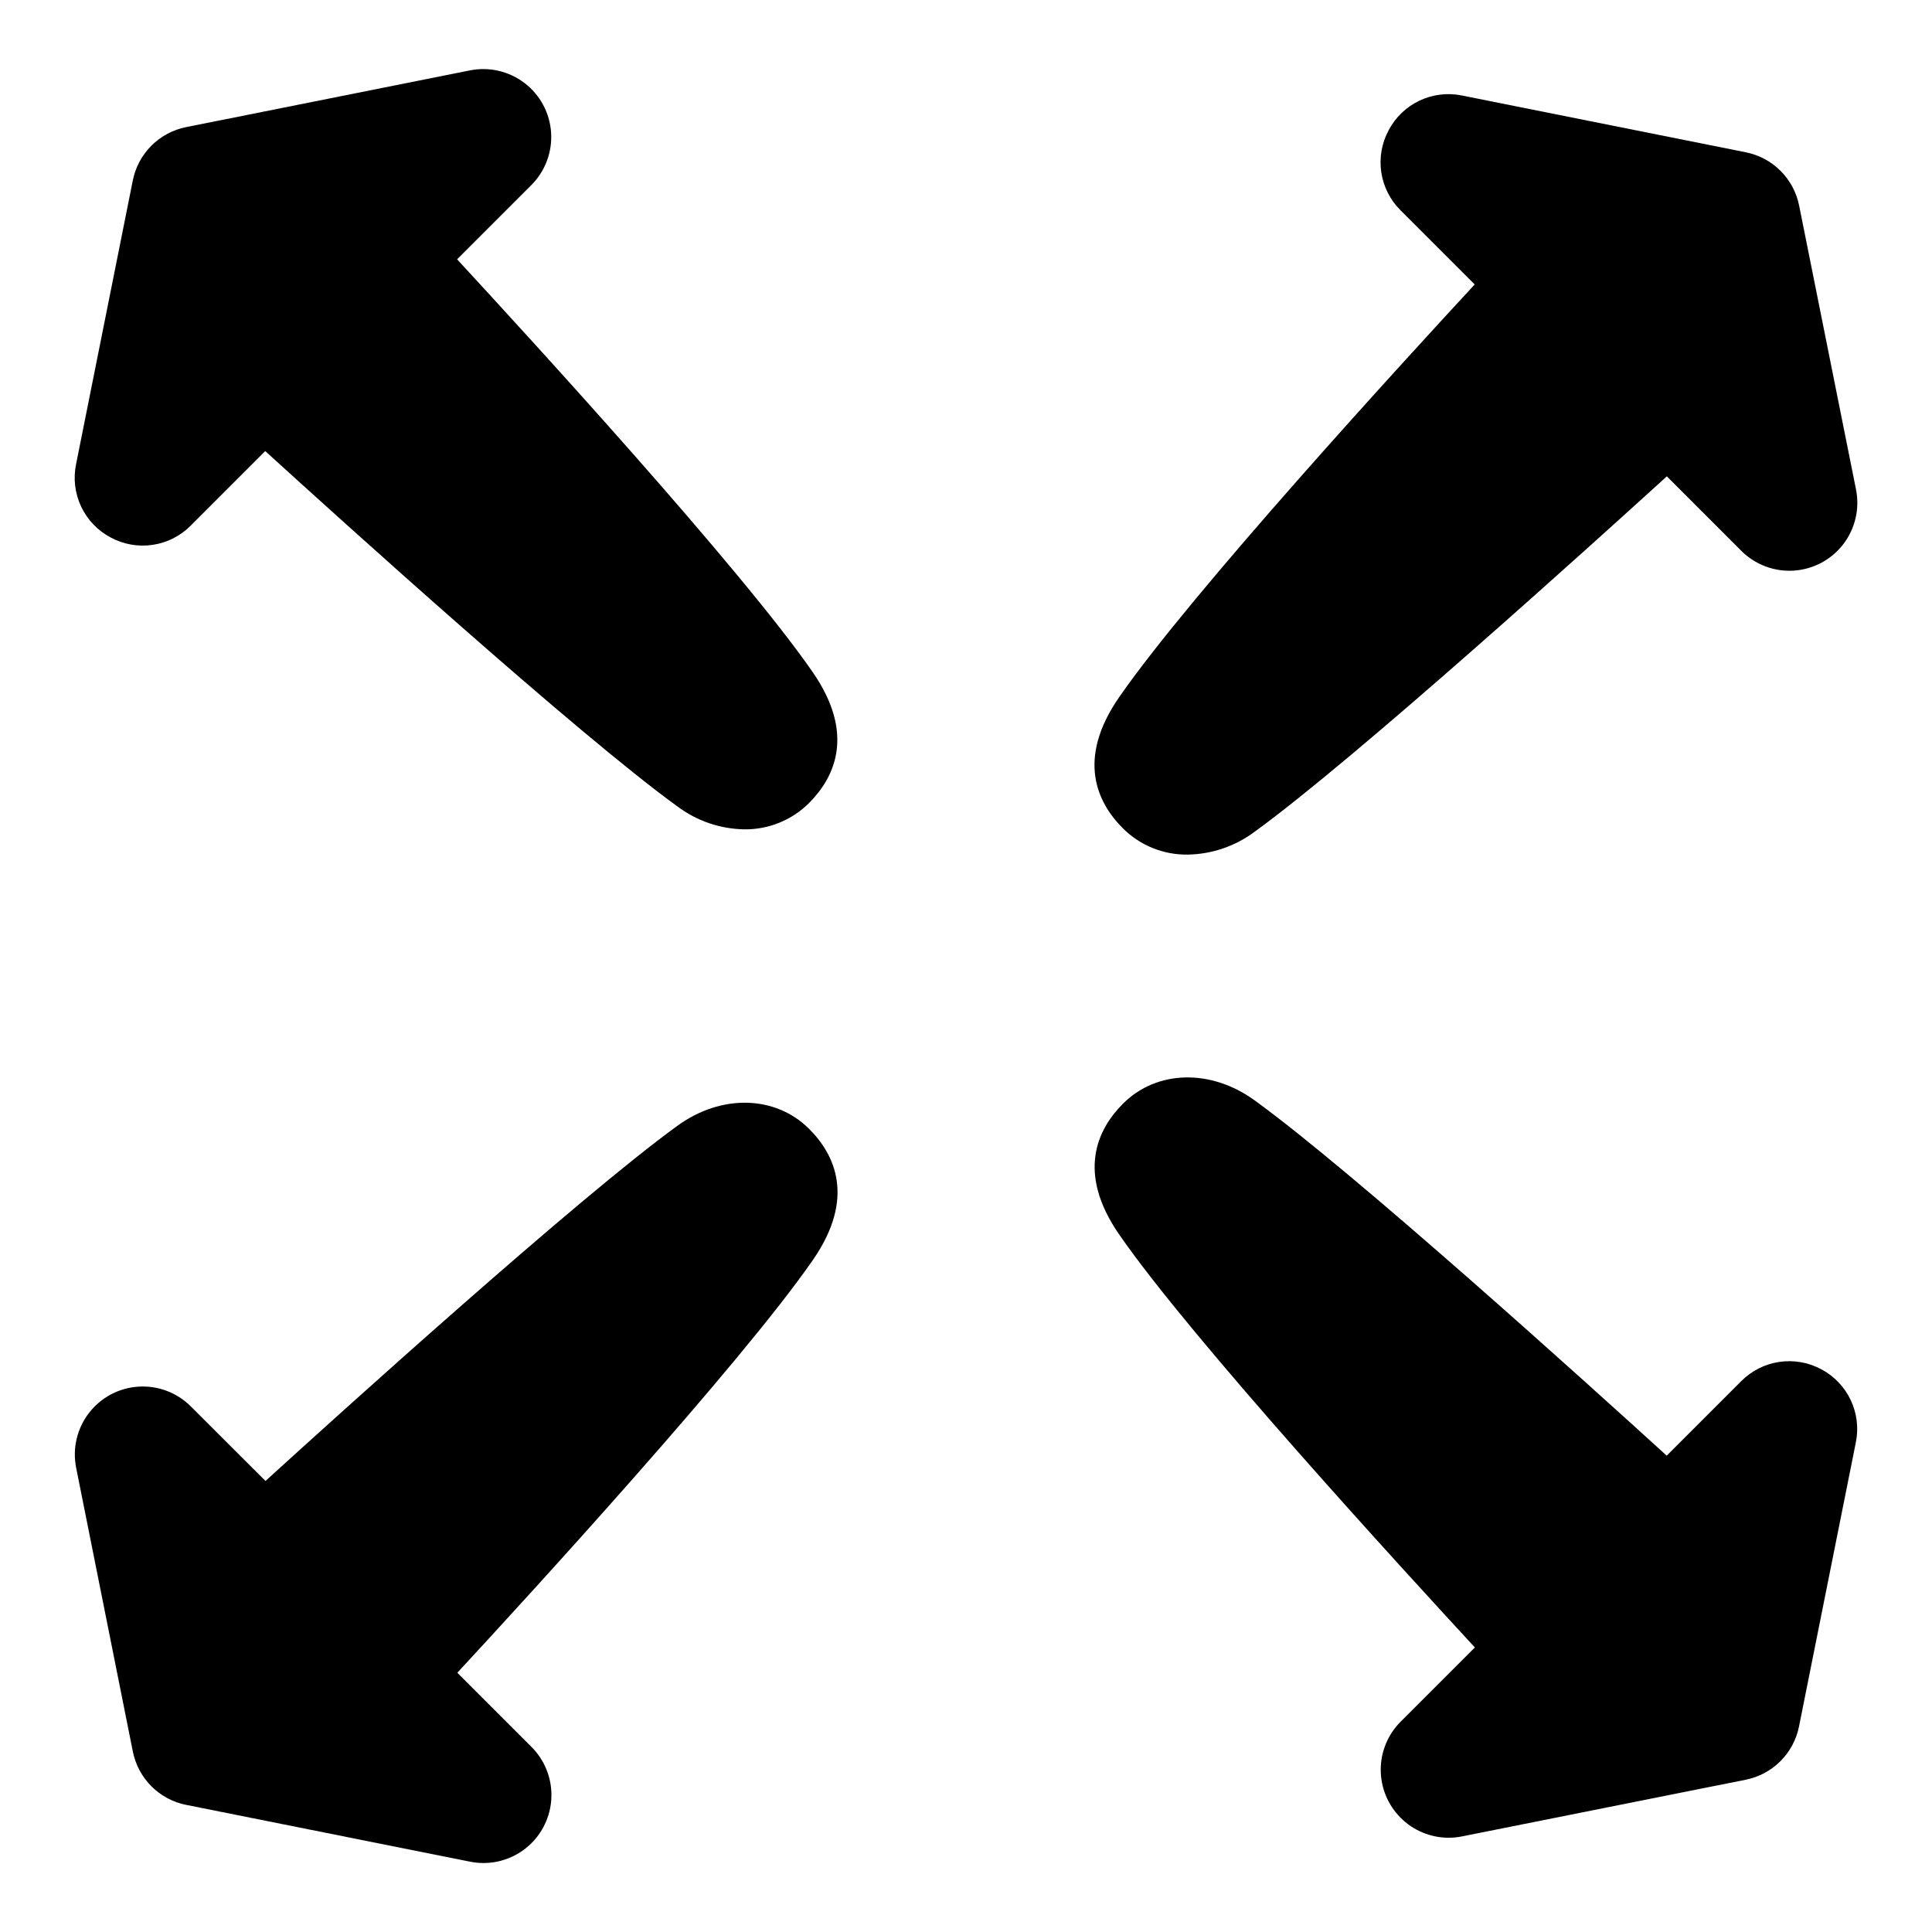
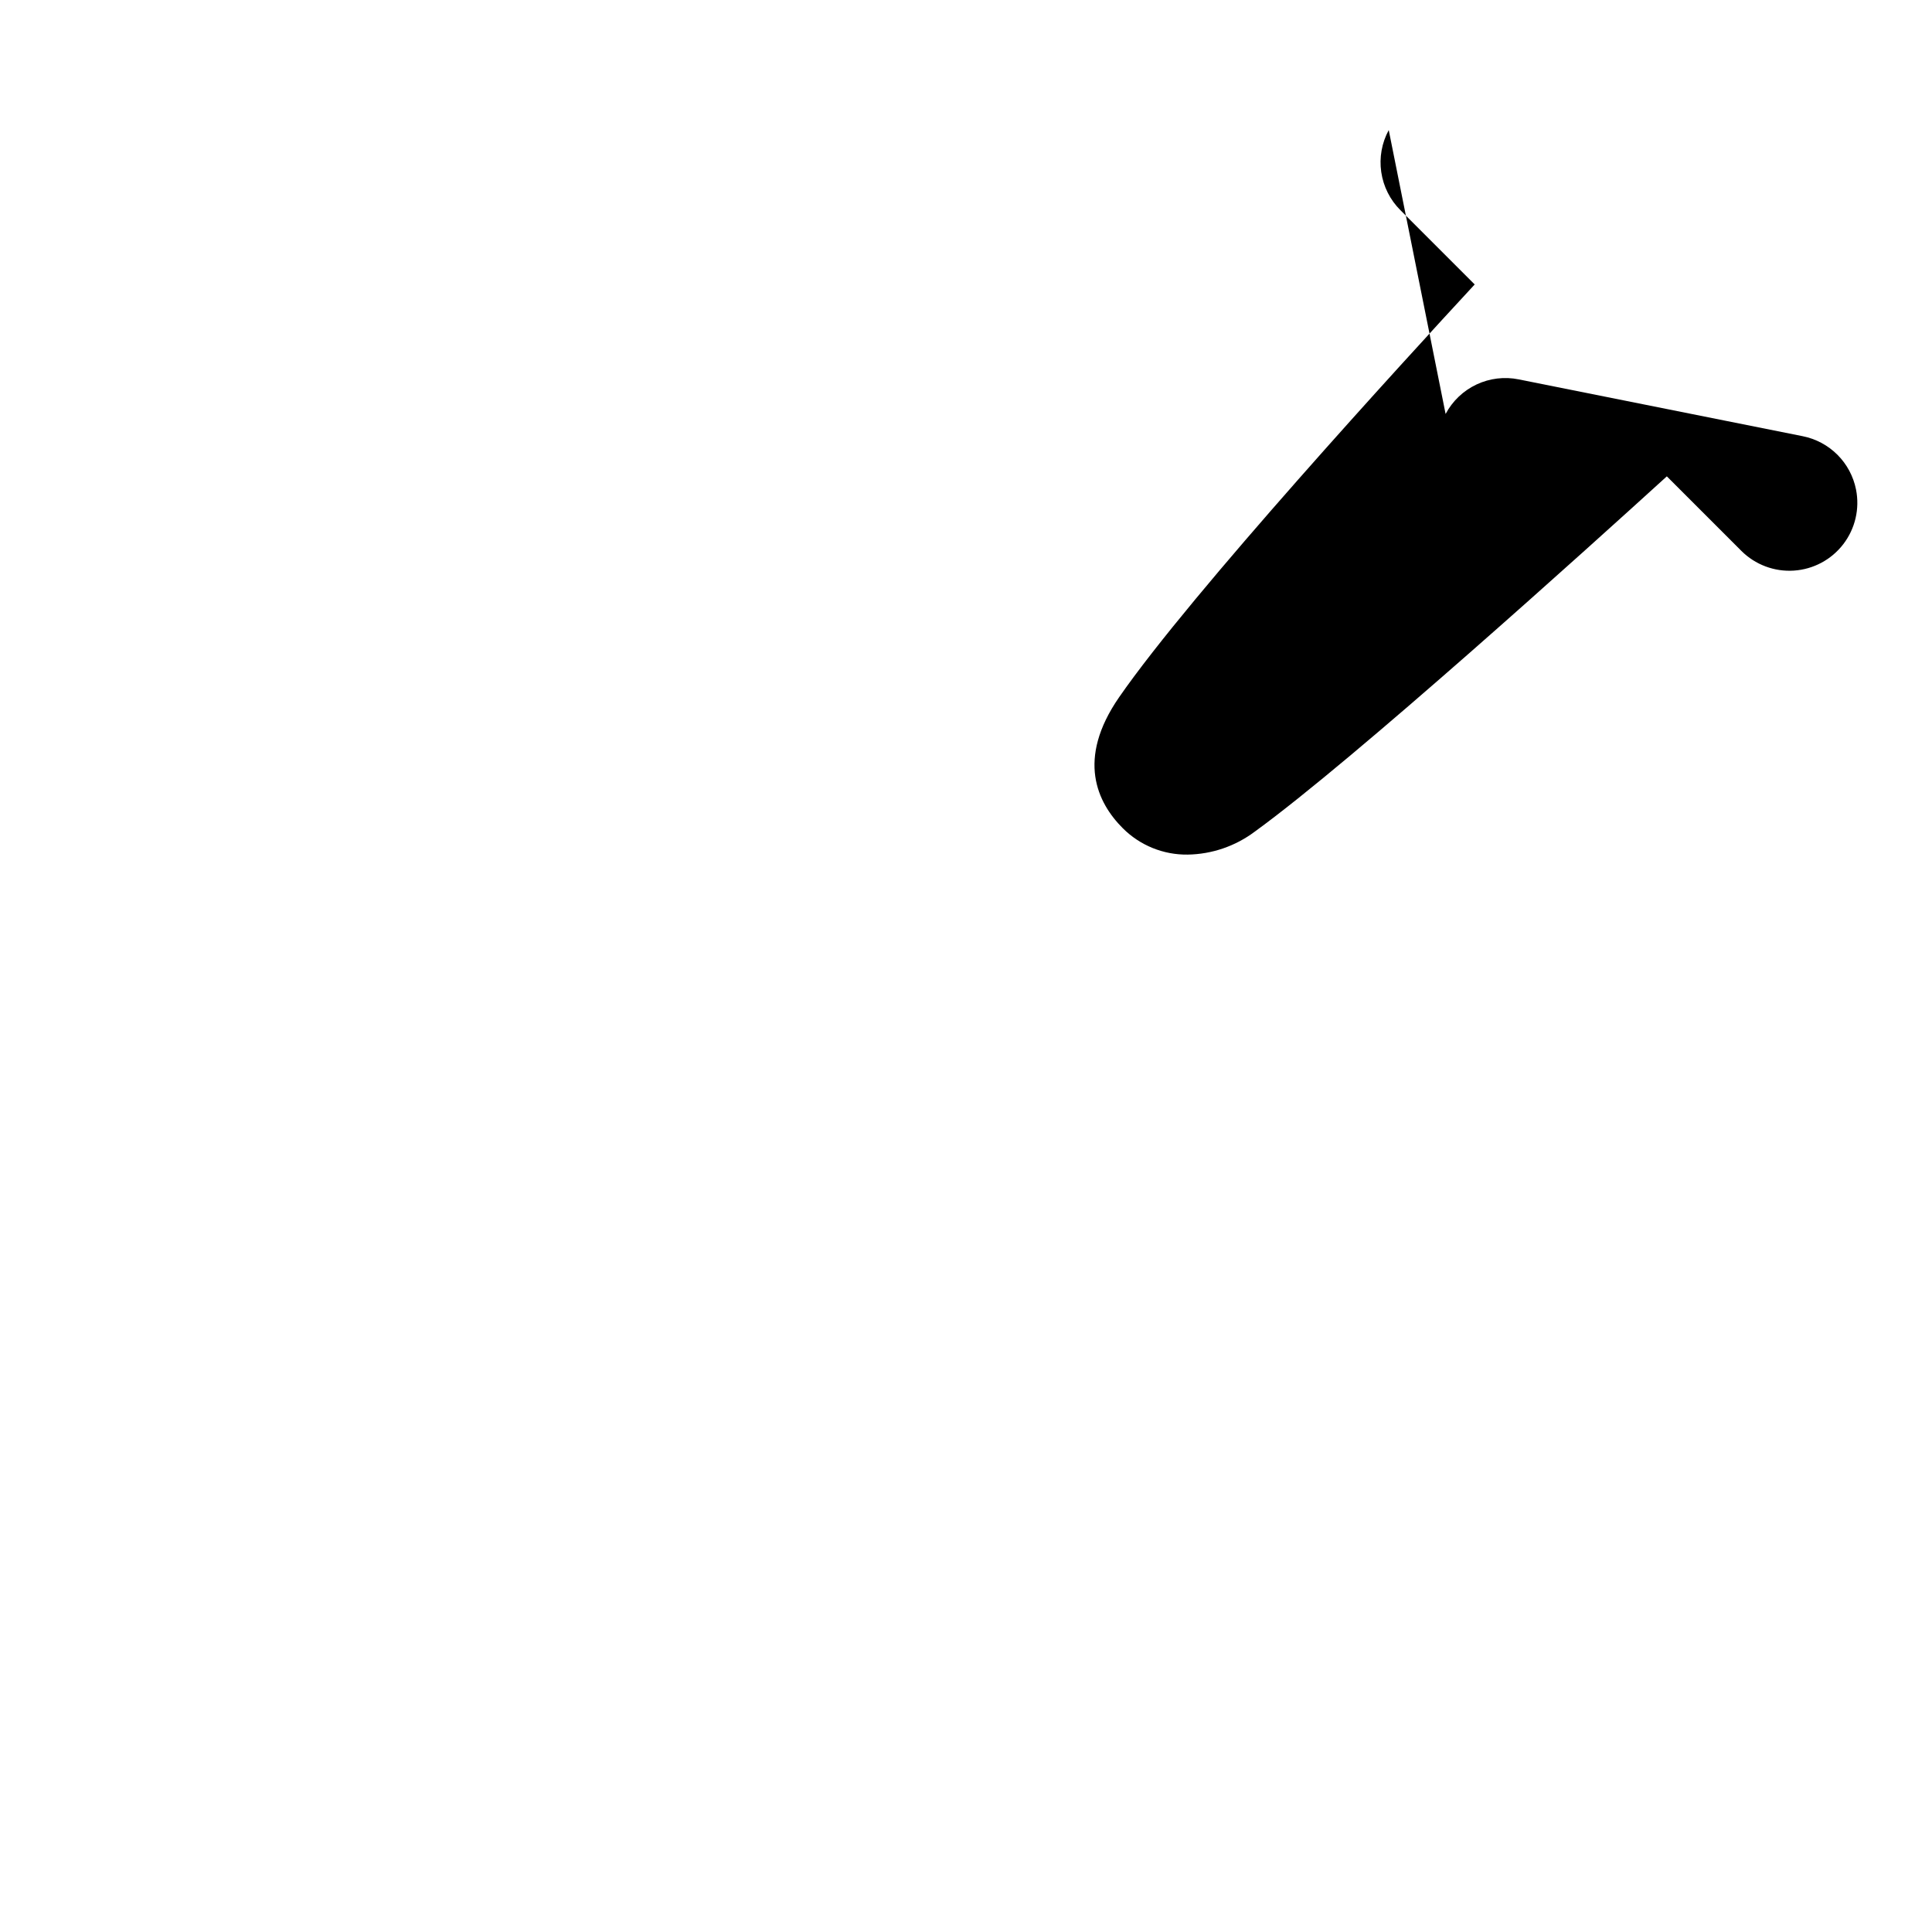
<svg xmlns="http://www.w3.org/2000/svg" fill="#000000" width="800px" height="800px" version="1.1" viewBox="144 144 512 512">
  <g>
-     <path d="m173.32 286.43c3.402 1.84 7.309 2.531 11.133 1.965 3.828-0.566 7.367-2.356 10.09-5.102l19.75-19.75c20.184 18.383 82.852 75.07 109.22 94.168h0.004c5.133 3.848 11.355 5.973 17.77 6.074 6.402 0.066 12.566-2.438 17.102-6.957 6.742-6.742 12.387-18.234 0.984-34.707-19.129-27.66-75.77-89.398-94.238-109.4l19.68-19.68c3.668-3.668 5.57-8.738 5.231-13.914-0.344-5.176-2.898-9.953-7.016-13.105-4.117-3.156-9.395-4.383-14.48-3.367l-75.195 15.027c-3.492 0.688-6.699 2.398-9.215 4.91-2.519 2.512-4.238 5.711-4.938 9.199l-15.043 75.238c-0.777 3.789-0.305 7.727 1.348 11.227 1.652 3.496 4.394 6.367 7.812 8.176z" />
-     <path d="m512.03 178.47c-1.848 3.398-2.543 7.305-1.984 11.133 0.559 3.828 2.34 7.375 5.082 10.102l19.68 19.68c-18.508 19.996-75.109 81.742-94.238 109.4-11.395 16.473-5.746 27.965 0.984 34.707h0.004c4.547 4.551 10.746 7.07 17.18 6.984 6.414-0.098 12.633-2.223 17.77-6.07 26.332-19.098 89.004-75.77 109.22-94.168l19.75 19.75c3.672 3.664 8.742 5.57 13.918 5.227 5.172-0.34 9.949-2.898 13.105-7.016 3.152-4.113 4.379-9.391 3.363-14.477l-15.074-75.238c-0.695-3.492-2.41-6.695-4.93-9.211-2.519-2.516-5.727-4.227-9.219-4.918l-75.207-15.047c-3.793-0.773-7.731-0.301-11.23 1.352-3.496 1.652-6.367 4.391-8.176 7.809z" />
-     <path d="m179.21 608.2c0.699 3.488 2.414 6.691 4.934 9.207 2.519 2.512 5.727 4.223 9.219 4.91l75.227 15.047c1.18 0.238 2.383 0.355 3.59 0.355 4.769-0.02 9.336-1.926 12.703-5.301 3.363-3.379 5.254-7.953 5.25-12.723 0-4.769-1.891-9.34-5.258-12.719l-19.68-19.68c18.508-19.996 75.109-81.742 94.238-109.4 11.395-16.473 5.746-27.965-0.984-34.707-8.934-8.934-23.273-9.297-34.875-0.887-26.332 19.098-89.004 75.77-109.22 94.168l-19.789-19.762c-3.668-3.668-8.742-5.574-13.914-5.231-5.176 0.34-9.953 2.898-13.105 7.016-3.156 4.117-4.383 9.395-3.367 14.48z" />
-     <path d="m626.67 506.88c-3.402-1.84-7.309-2.527-11.133-1.961-3.824 0.562-7.367 2.352-10.09 5.098l-19.75 19.75c-20.184-18.383-82.852-75.07-109.22-94.168-11.602-8.414-25.938-8.051-34.875 0.887-6.742 6.742-12.387 18.234-0.984 34.707 19.129 27.66 75.77 89.398 94.238 109.4l-19.68 19.68v-0.004c-3.371 3.375-5.266 7.945-5.269 12.715s1.883 9.344 5.246 12.727c3.363 3.379 7.93 5.289 12.699 5.309 1.203 0 2.406-0.117 3.59-0.355l75.199-15.023c3.484-0.695 6.684-2.41 9.199-4.922 2.512-2.516 4.223-5.715 4.918-9.199l15.047-75.227c0.781-3.789 0.312-7.731-1.336-11.23-1.645-3.496-4.379-6.371-7.797-8.184z" />
+     <path d="m512.03 178.47c-1.848 3.398-2.543 7.305-1.984 11.133 0.559 3.828 2.34 7.375 5.082 10.102l19.68 19.68c-18.508 19.996-75.109 81.742-94.238 109.4-11.395 16.473-5.746 27.965 0.984 34.707h0.004c4.547 4.551 10.746 7.07 17.18 6.984 6.414-0.098 12.633-2.223 17.77-6.07 26.332-19.098 89.004-75.77 109.22-94.168l19.75 19.75c3.672 3.664 8.742 5.57 13.918 5.227 5.172-0.34 9.949-2.898 13.105-7.016 3.152-4.113 4.379-9.391 3.363-14.477c-0.695-3.492-2.41-6.695-4.93-9.211-2.519-2.516-5.727-4.227-9.219-4.918l-75.207-15.047c-3.793-0.773-7.731-0.301-11.23 1.352-3.496 1.652-6.367 4.391-8.176 7.809z" />
  </g>
</svg>